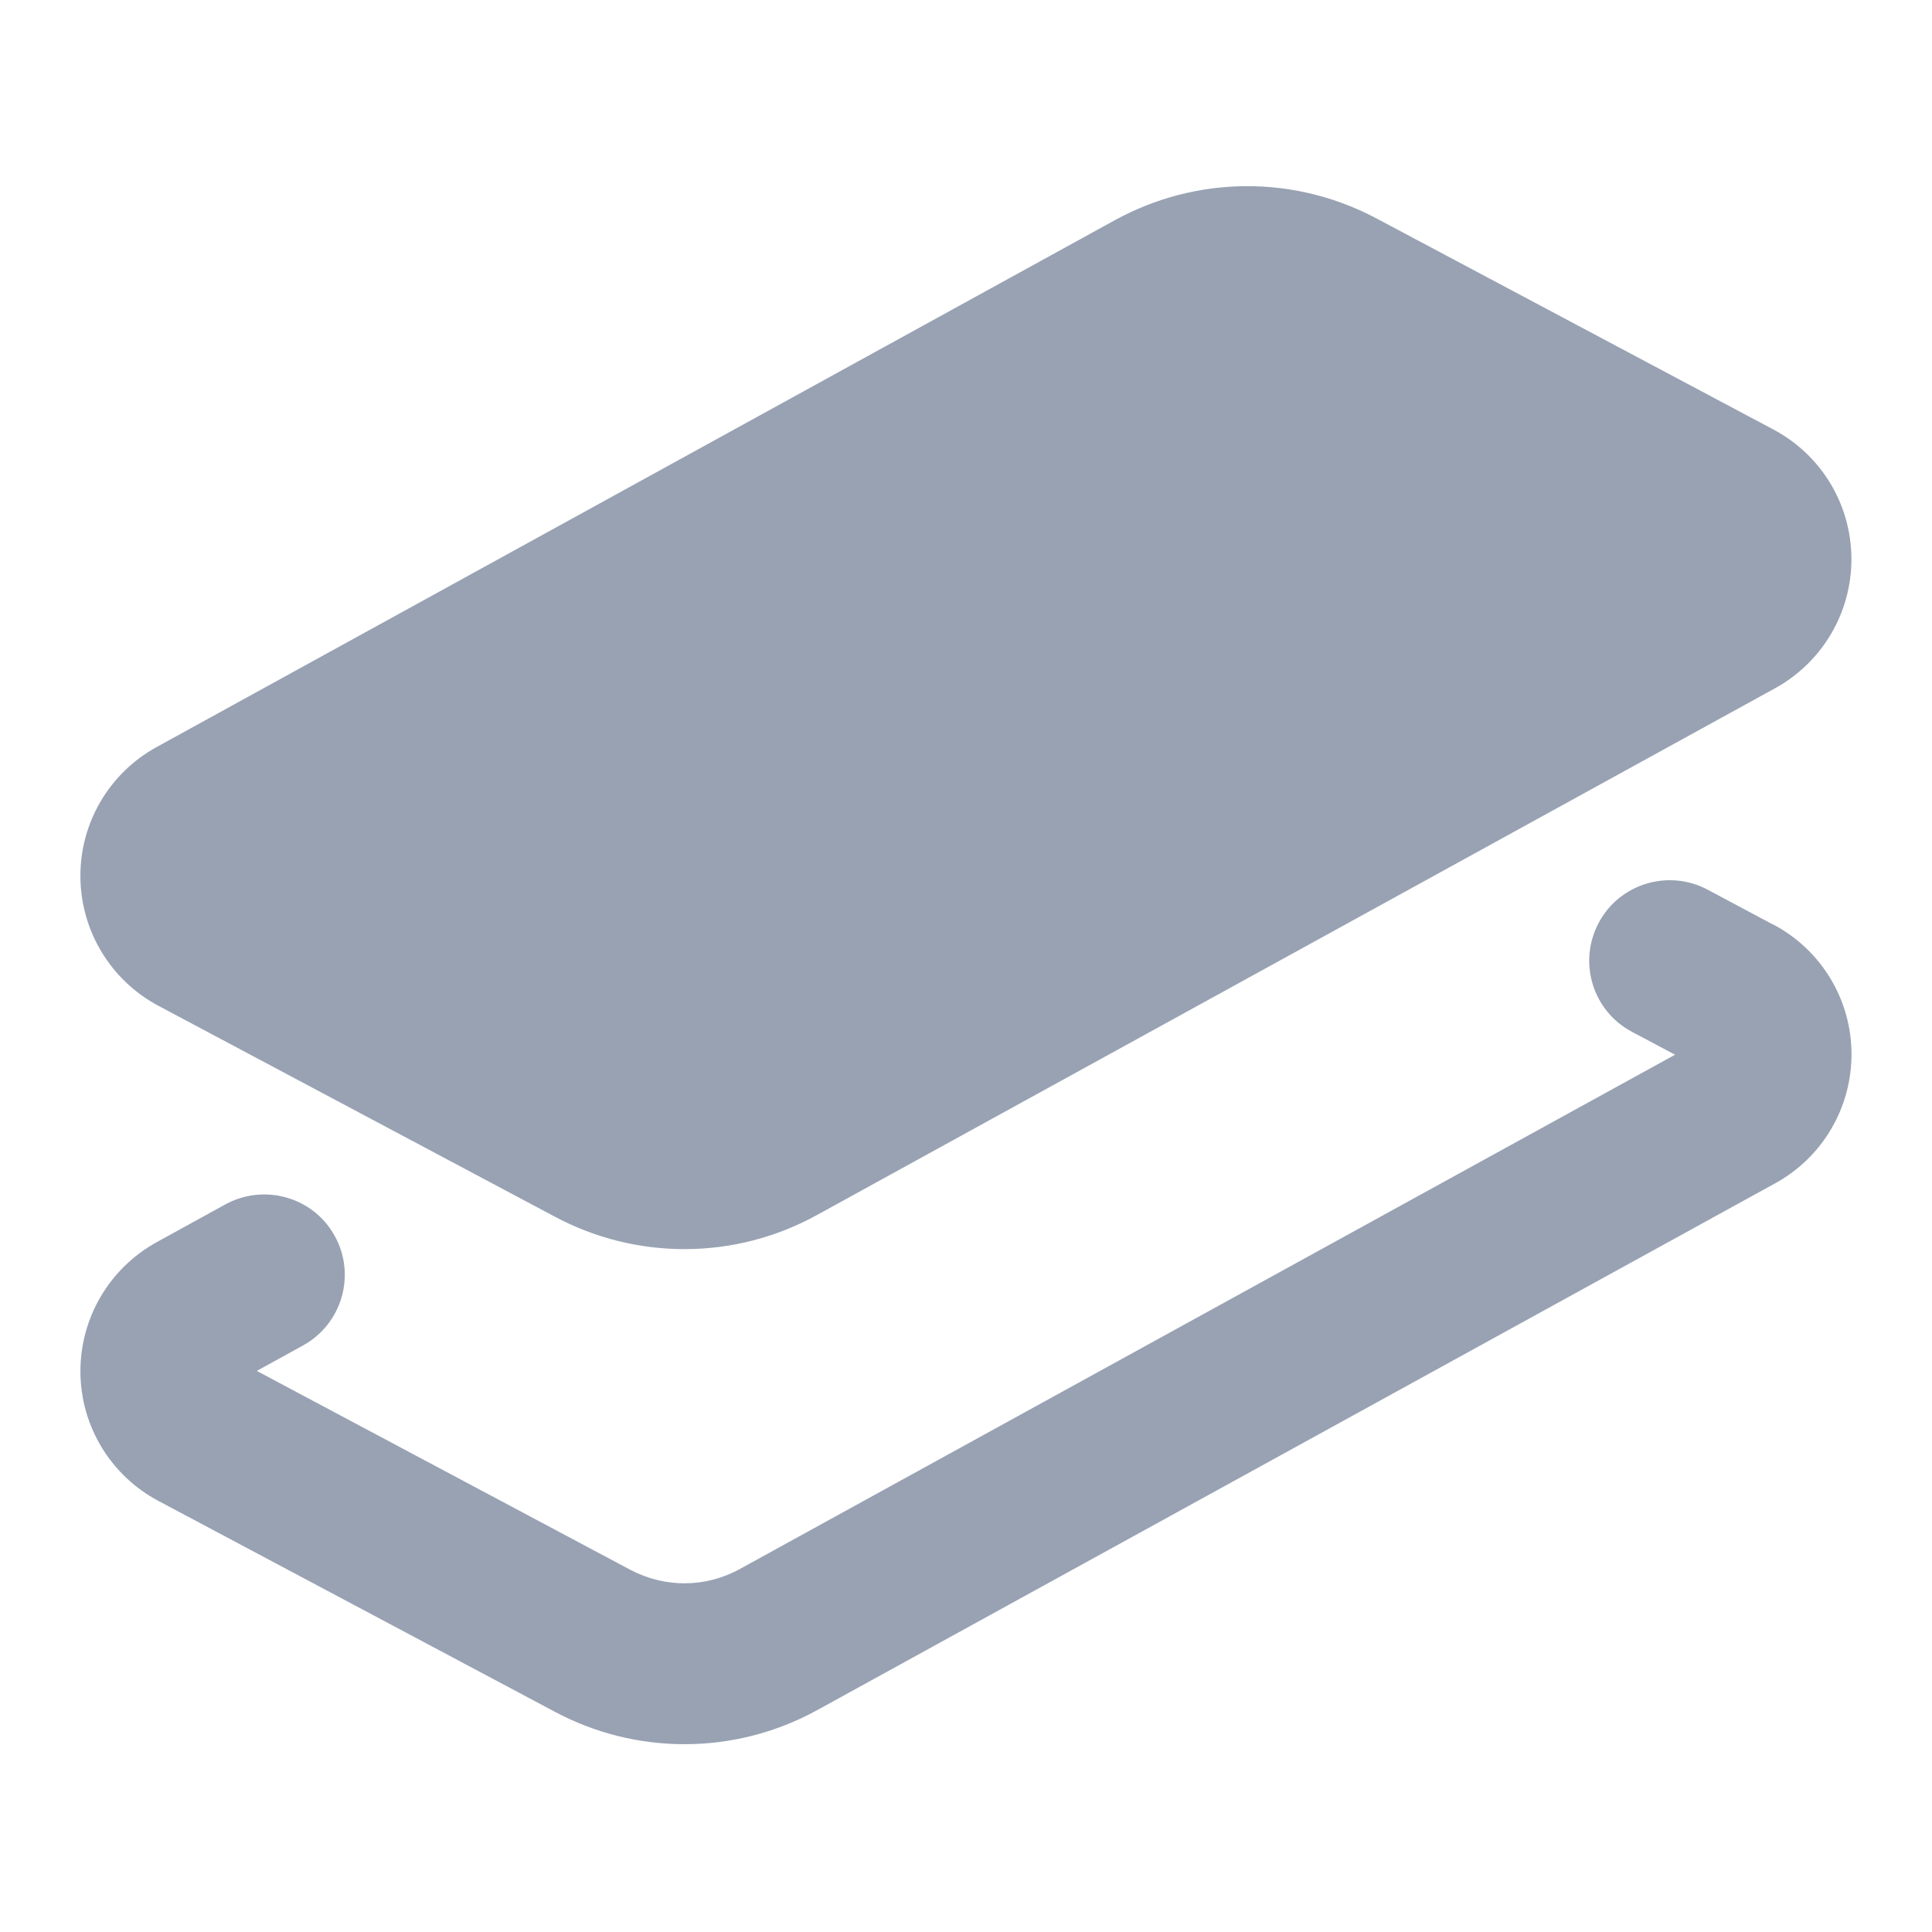
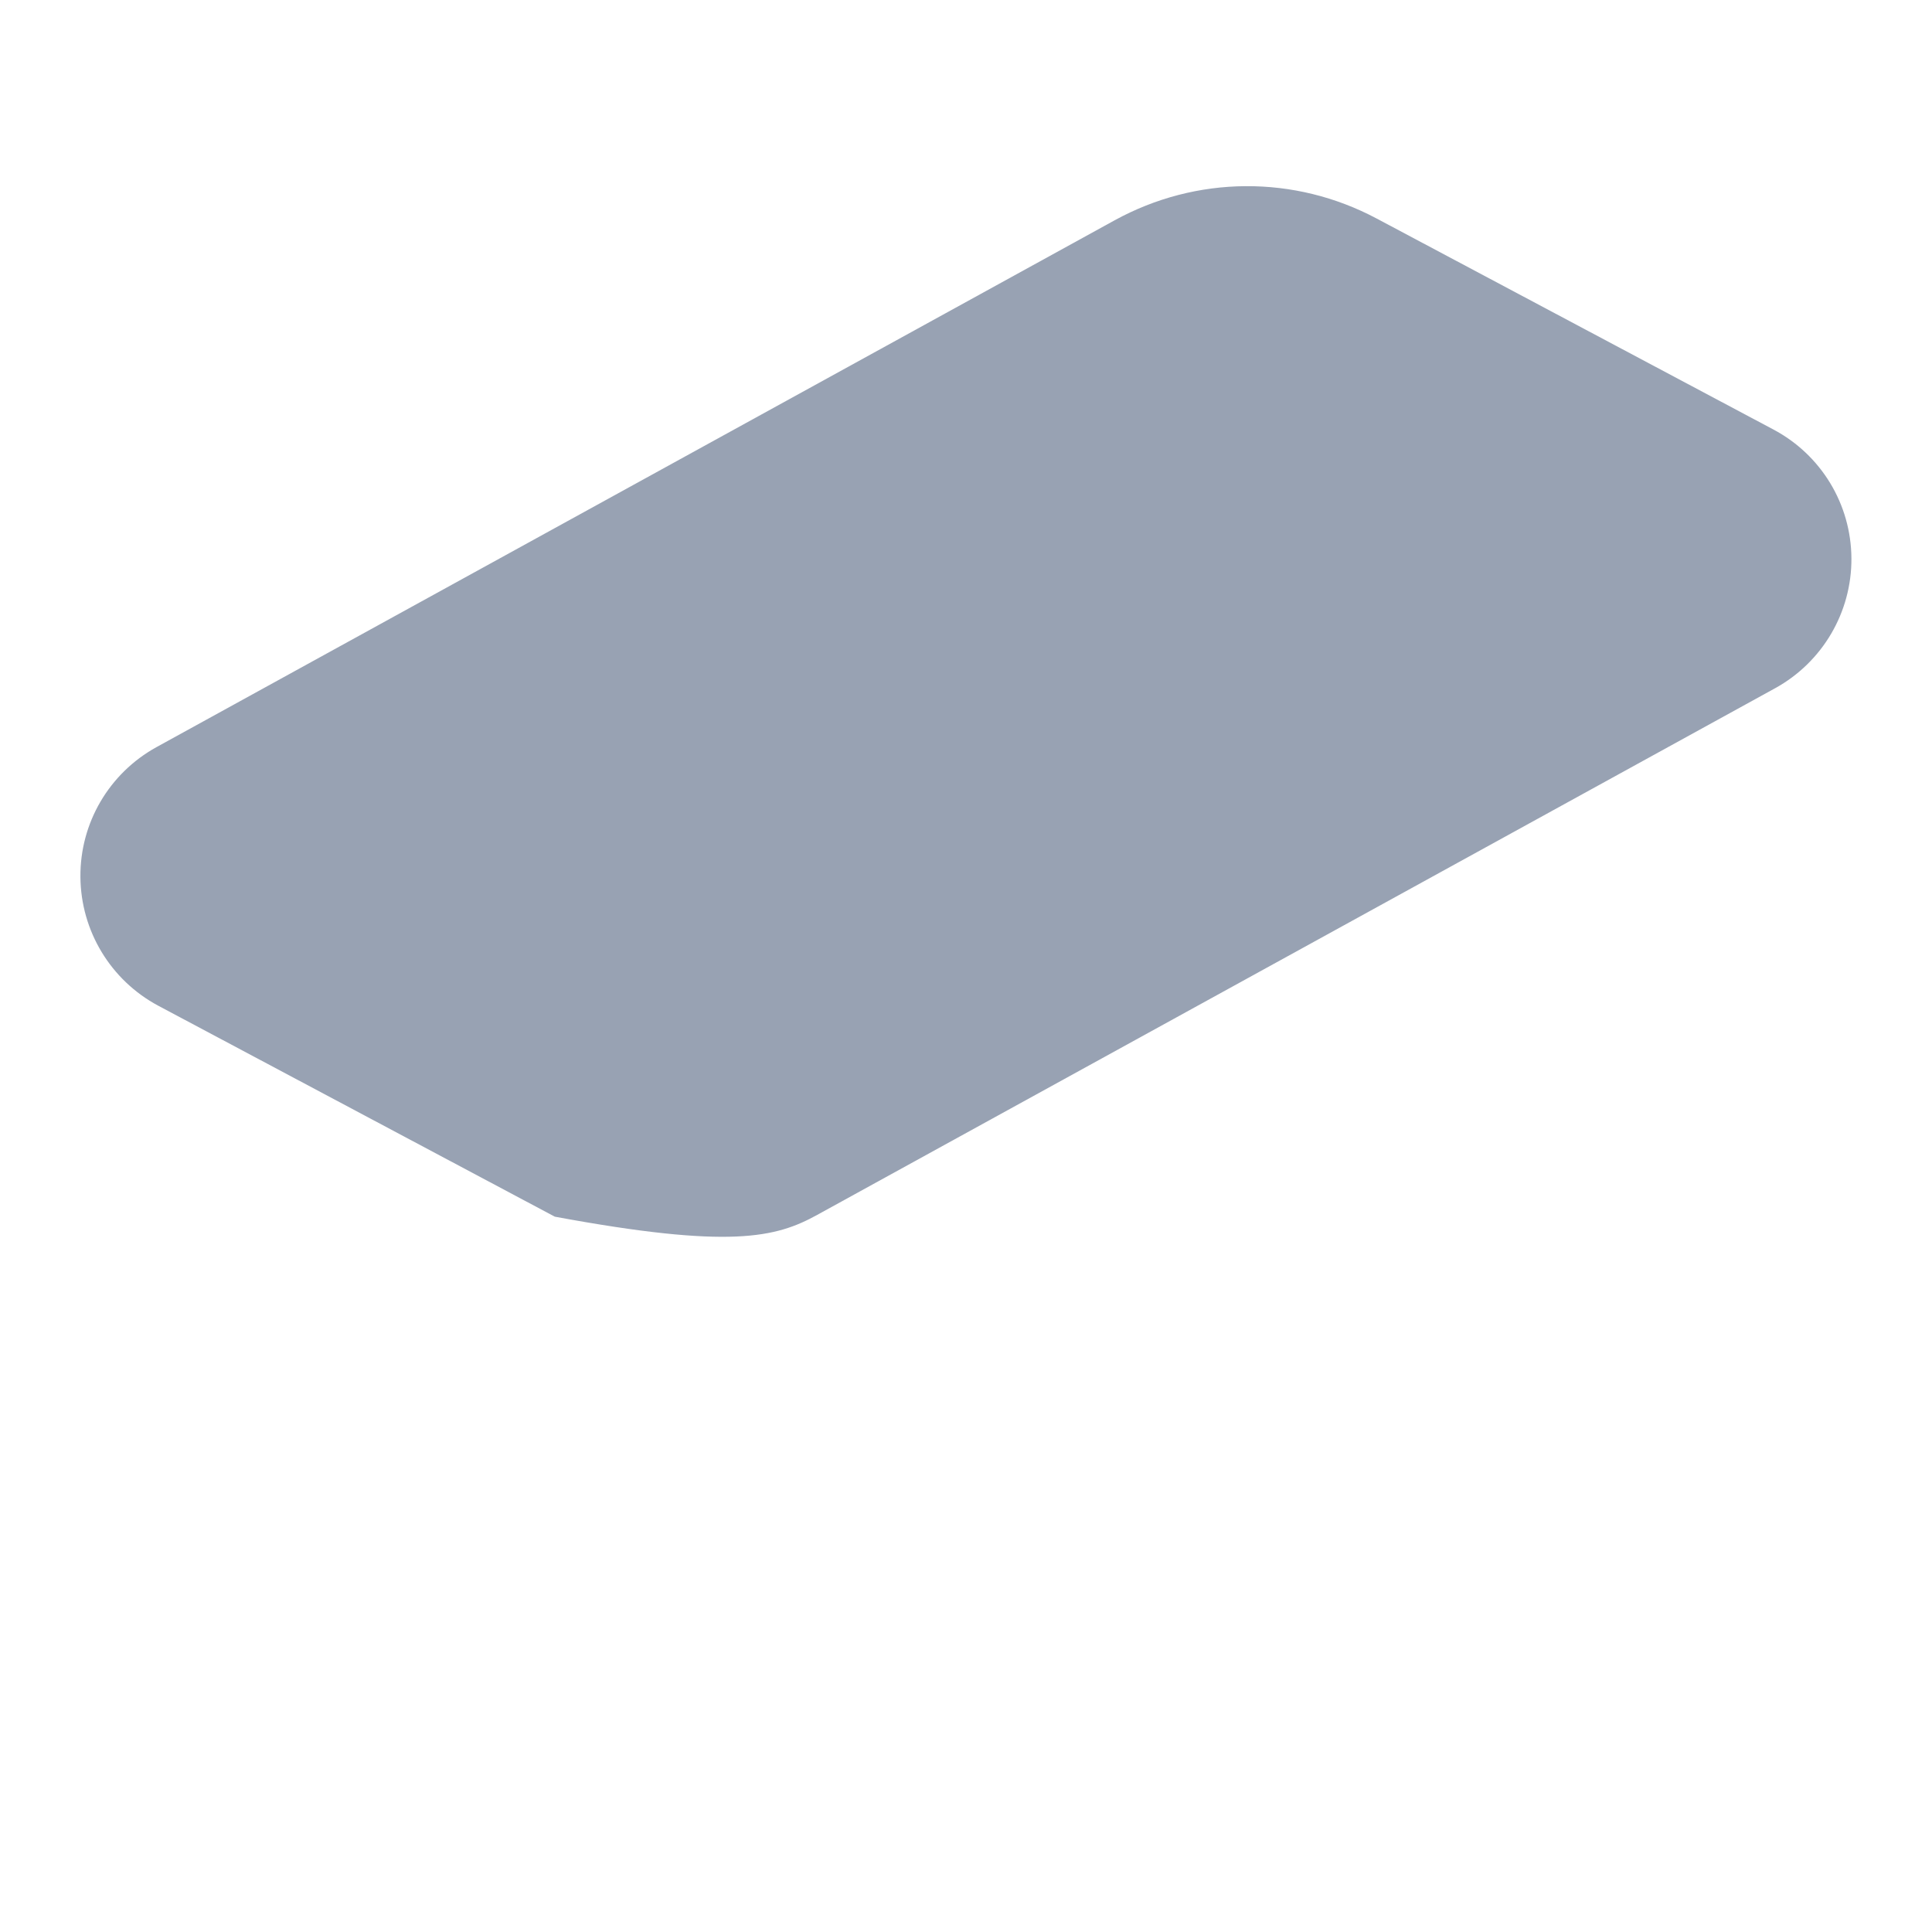
<svg xmlns="http://www.w3.org/2000/svg" width="24" height="24" viewBox="0 0 24 24" fill="none">
-   <path d="M1.967 12.494L6.892 15.114C7.397 15.383 7.949 15.517 8.503 15.517C9.071 15.517 9.637 15.376 10.153 15.091L22.052 8.549C22.64 8.225 23.003 7.606 22.999 6.936C22.995 6.263 22.623 5.65 22.029 5.335L17.104 2.716C16.08 2.17 14.861 2.179 13.844 2.738L1.944 9.281C1.356 9.605 0.993 10.223 0.999 10.894C1.004 11.565 1.375 12.178 1.967 12.494Z" fill="#98A2B3" />
-   <path d="M22.029 11.487L21.211 11.051C20.724 10.793 20.117 10.977 19.859 11.465C19.6 11.953 19.784 12.558 20.272 12.817L20.808 13.102L9.19 19.491C8.766 19.725 8.259 19.727 7.831 19.501L3.19 17.03L3.764 16.714C4.248 16.447 4.426 15.839 4.159 15.355C3.894 14.871 3.286 14.697 2.8 14.961L1.946 15.431C1.358 15.755 0.995 16.374 0.999 17.045C1.003 17.717 1.375 18.33 1.968 18.645L6.894 21.265C7.399 21.534 7.951 21.667 8.504 21.667C9.072 21.667 9.639 21.526 10.155 21.242L22.053 14.699C22.642 14.375 23.004 13.757 23 13.086C22.996 12.414 22.624 11.801 22.031 11.486L22.029 11.487Z" fill="#98A2B3" />
+   <path d="M1.967 12.494L6.892 15.114C9.071 15.517 9.637 15.376 10.153 15.091L22.052 8.549C22.64 8.225 23.003 7.606 22.999 6.936C22.995 6.263 22.623 5.65 22.029 5.335L17.104 2.716C16.08 2.17 14.861 2.179 13.844 2.738L1.944 9.281C1.356 9.605 0.993 10.223 0.999 10.894C1.004 11.565 1.375 12.178 1.967 12.494Z" fill="#98A2B3" />
</svg>